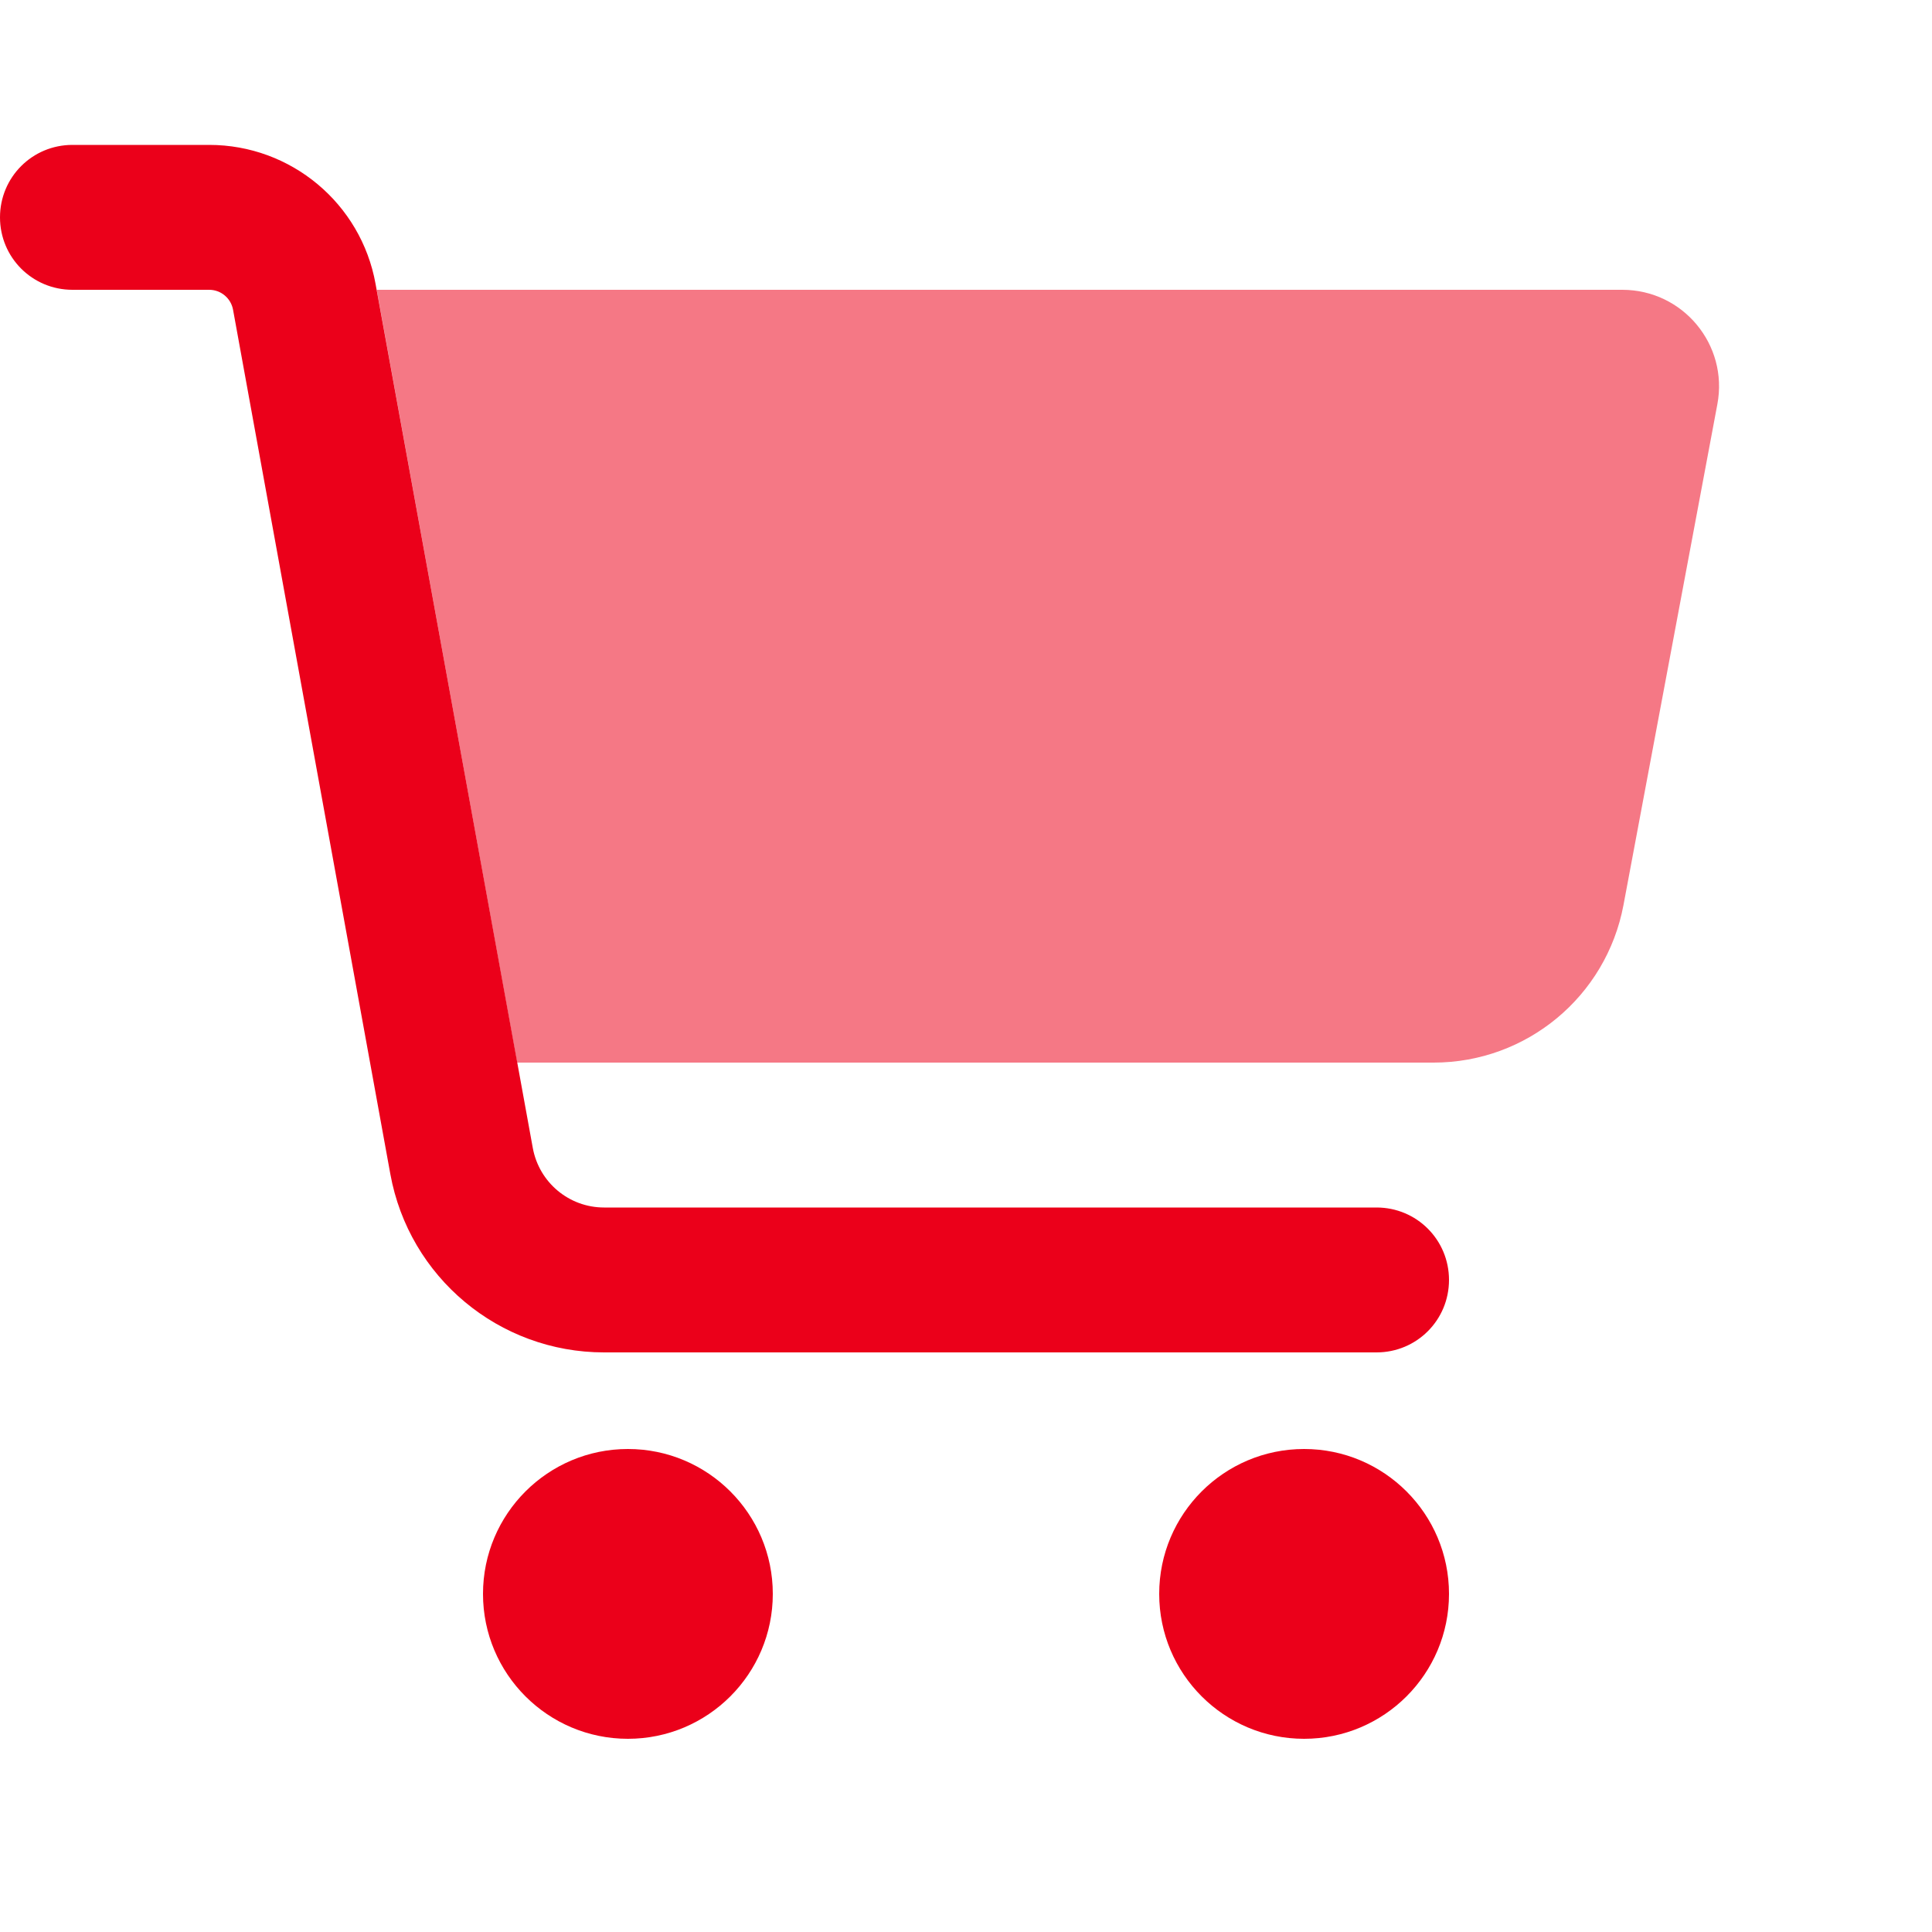
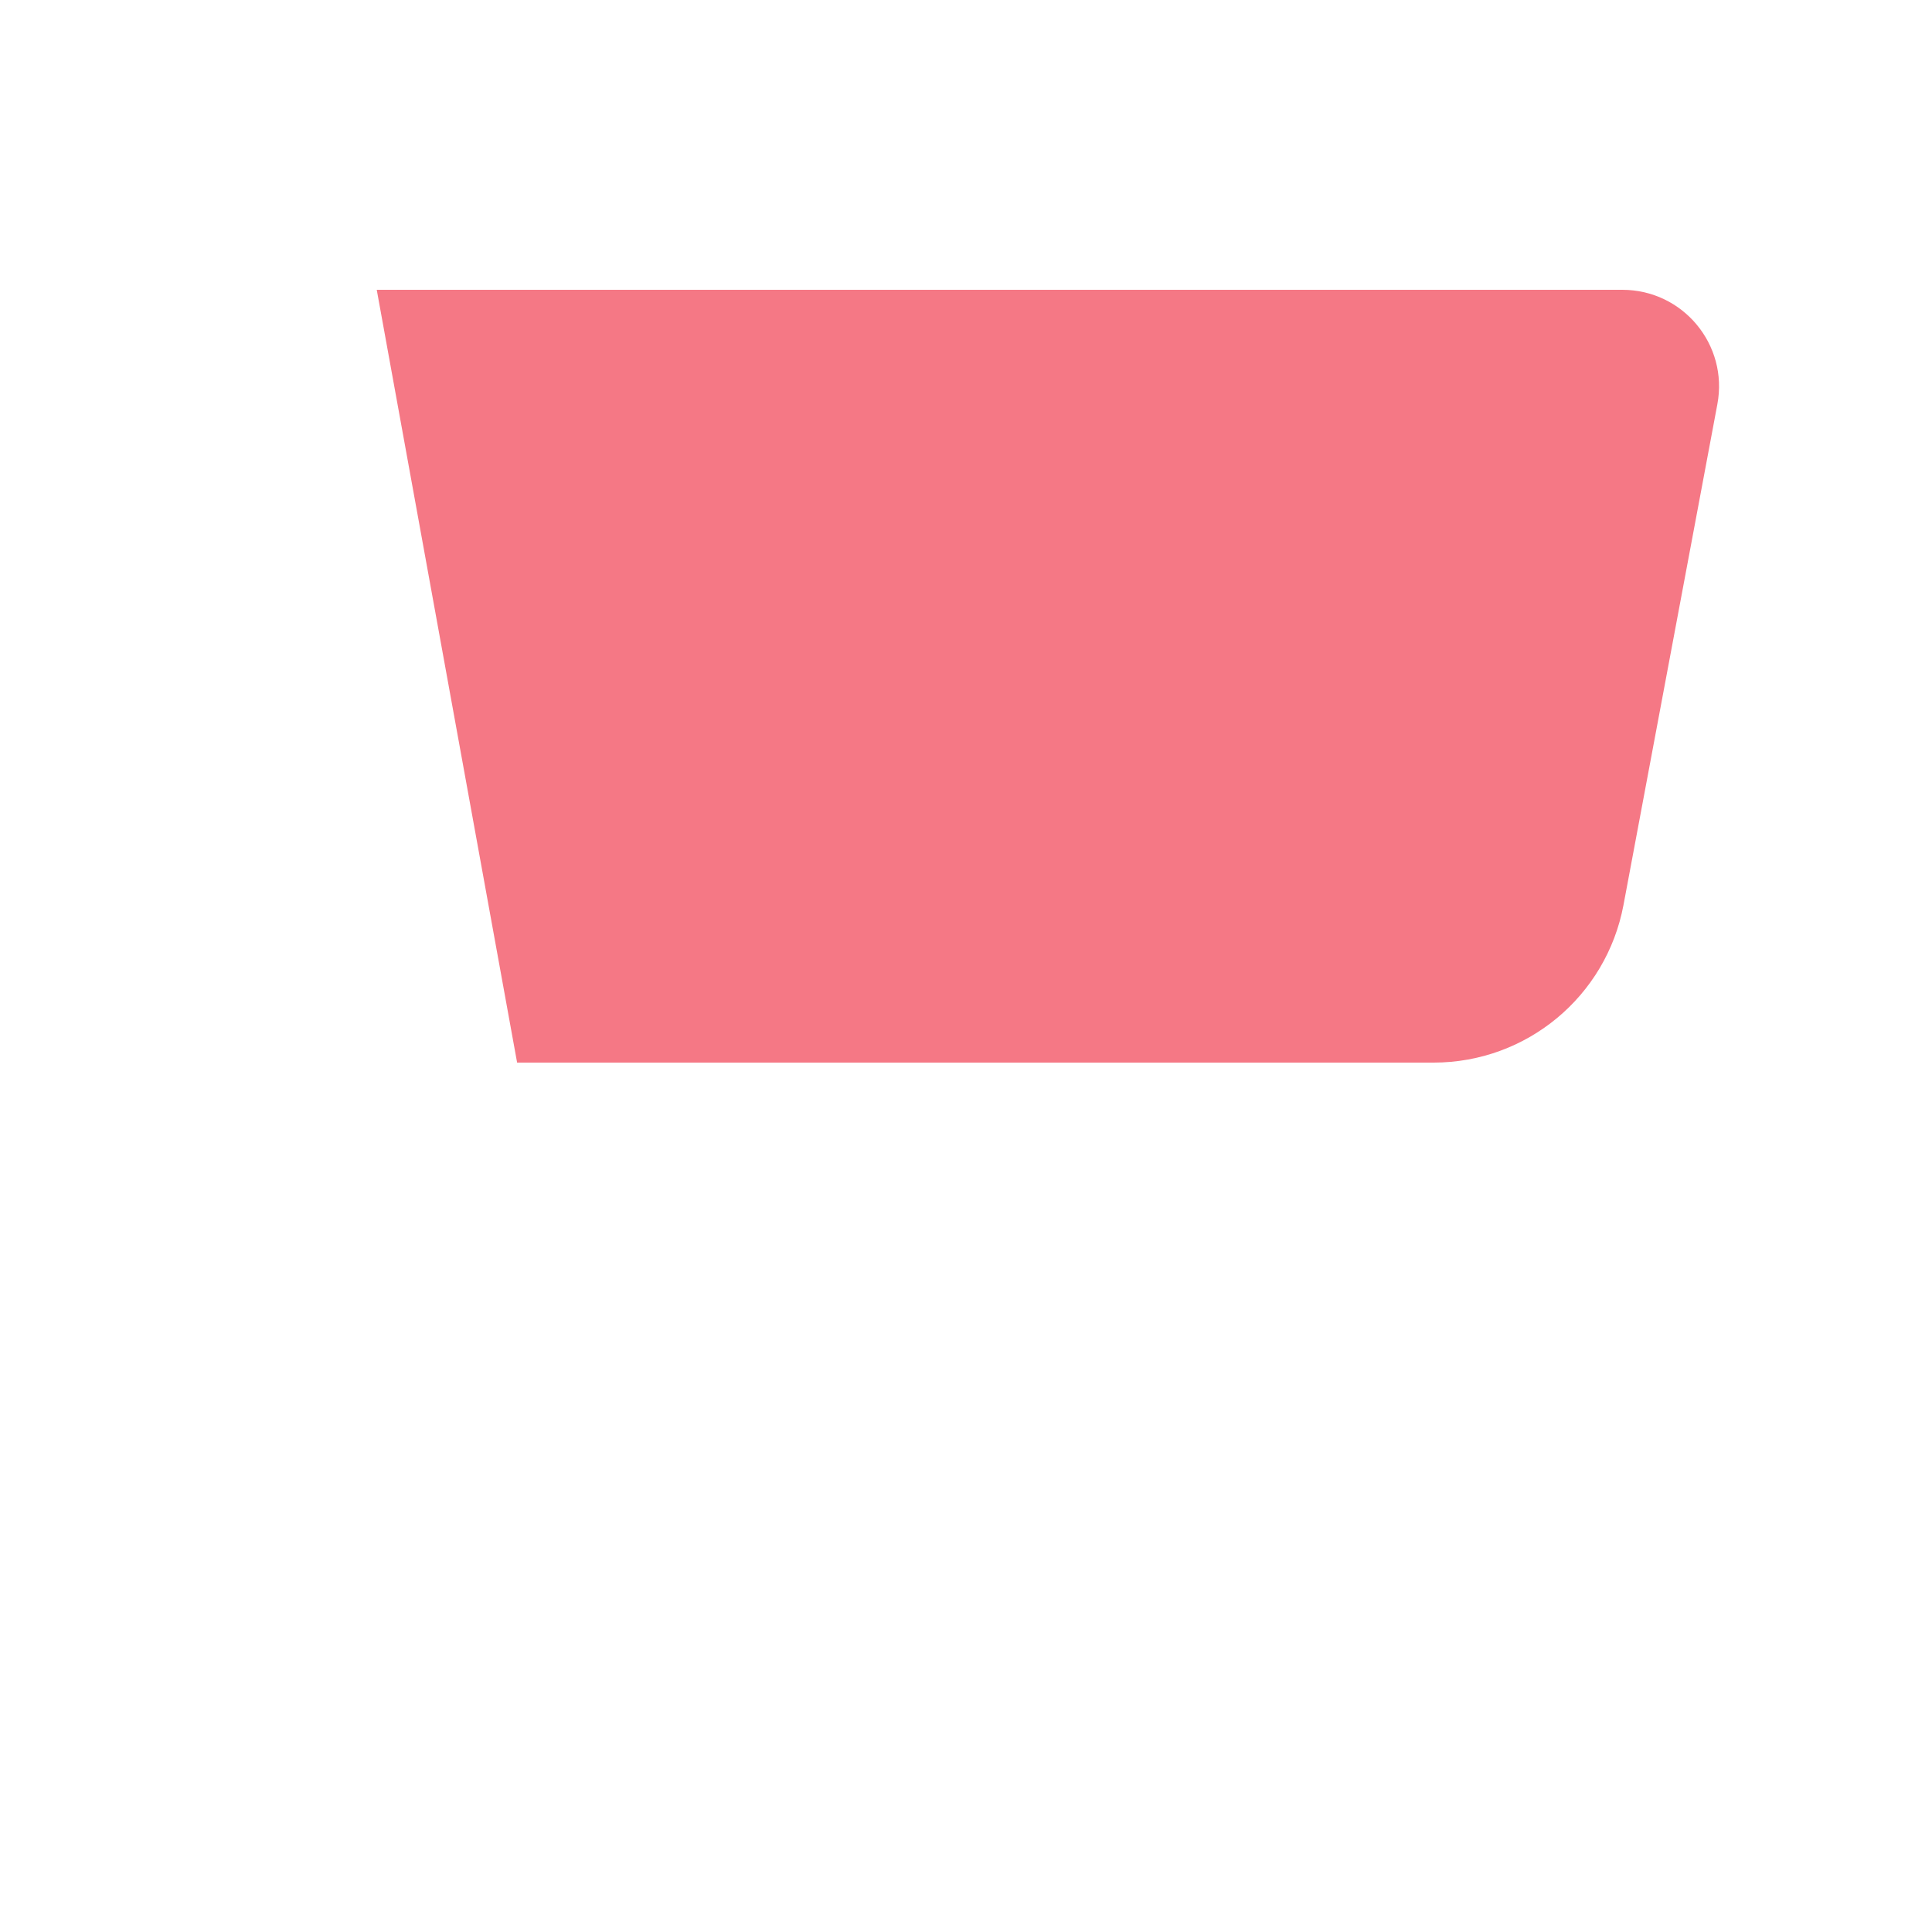
<svg xmlns="http://www.w3.org/2000/svg" viewBox="0 0 640 640">
  <path d="m124.8 96 46.5 256h303.6c30.8 0 57.2-21.9 62.9-52.2l31.1-165.9c3.7-19.7-11.4-37.9-31.5-37.9z" style="fill:#eb001a;isolation:isolate;opacity:.53" />
-   <path d="M24 48C10.7 48 0 58.7 0 72s10.7 24 24 24h45.3c3.9 0 7.2 2.8 7.9 6.6l52.1 286.3c6.2 34.2 36 59.1 70.8 59.1H456c13.3 0 24-10.7 24-24s-10.7-24-24-24H200.1c-11.6 0-21.5-8.3-23.6-19.7L124.4 94c-4.8-26.6-28-46-55.1-46zm232 480c0-26.5-21.5-48-48-48s-48 21.5-48 48 21.5 48 48 48 48-21.5 48-48m224 0c0-26.5-21.5-48-48-48s-48 21.5-48 48 21.5 48 48 48 48-21.5 48-48" style="fill:#eb001a" />
</svg>